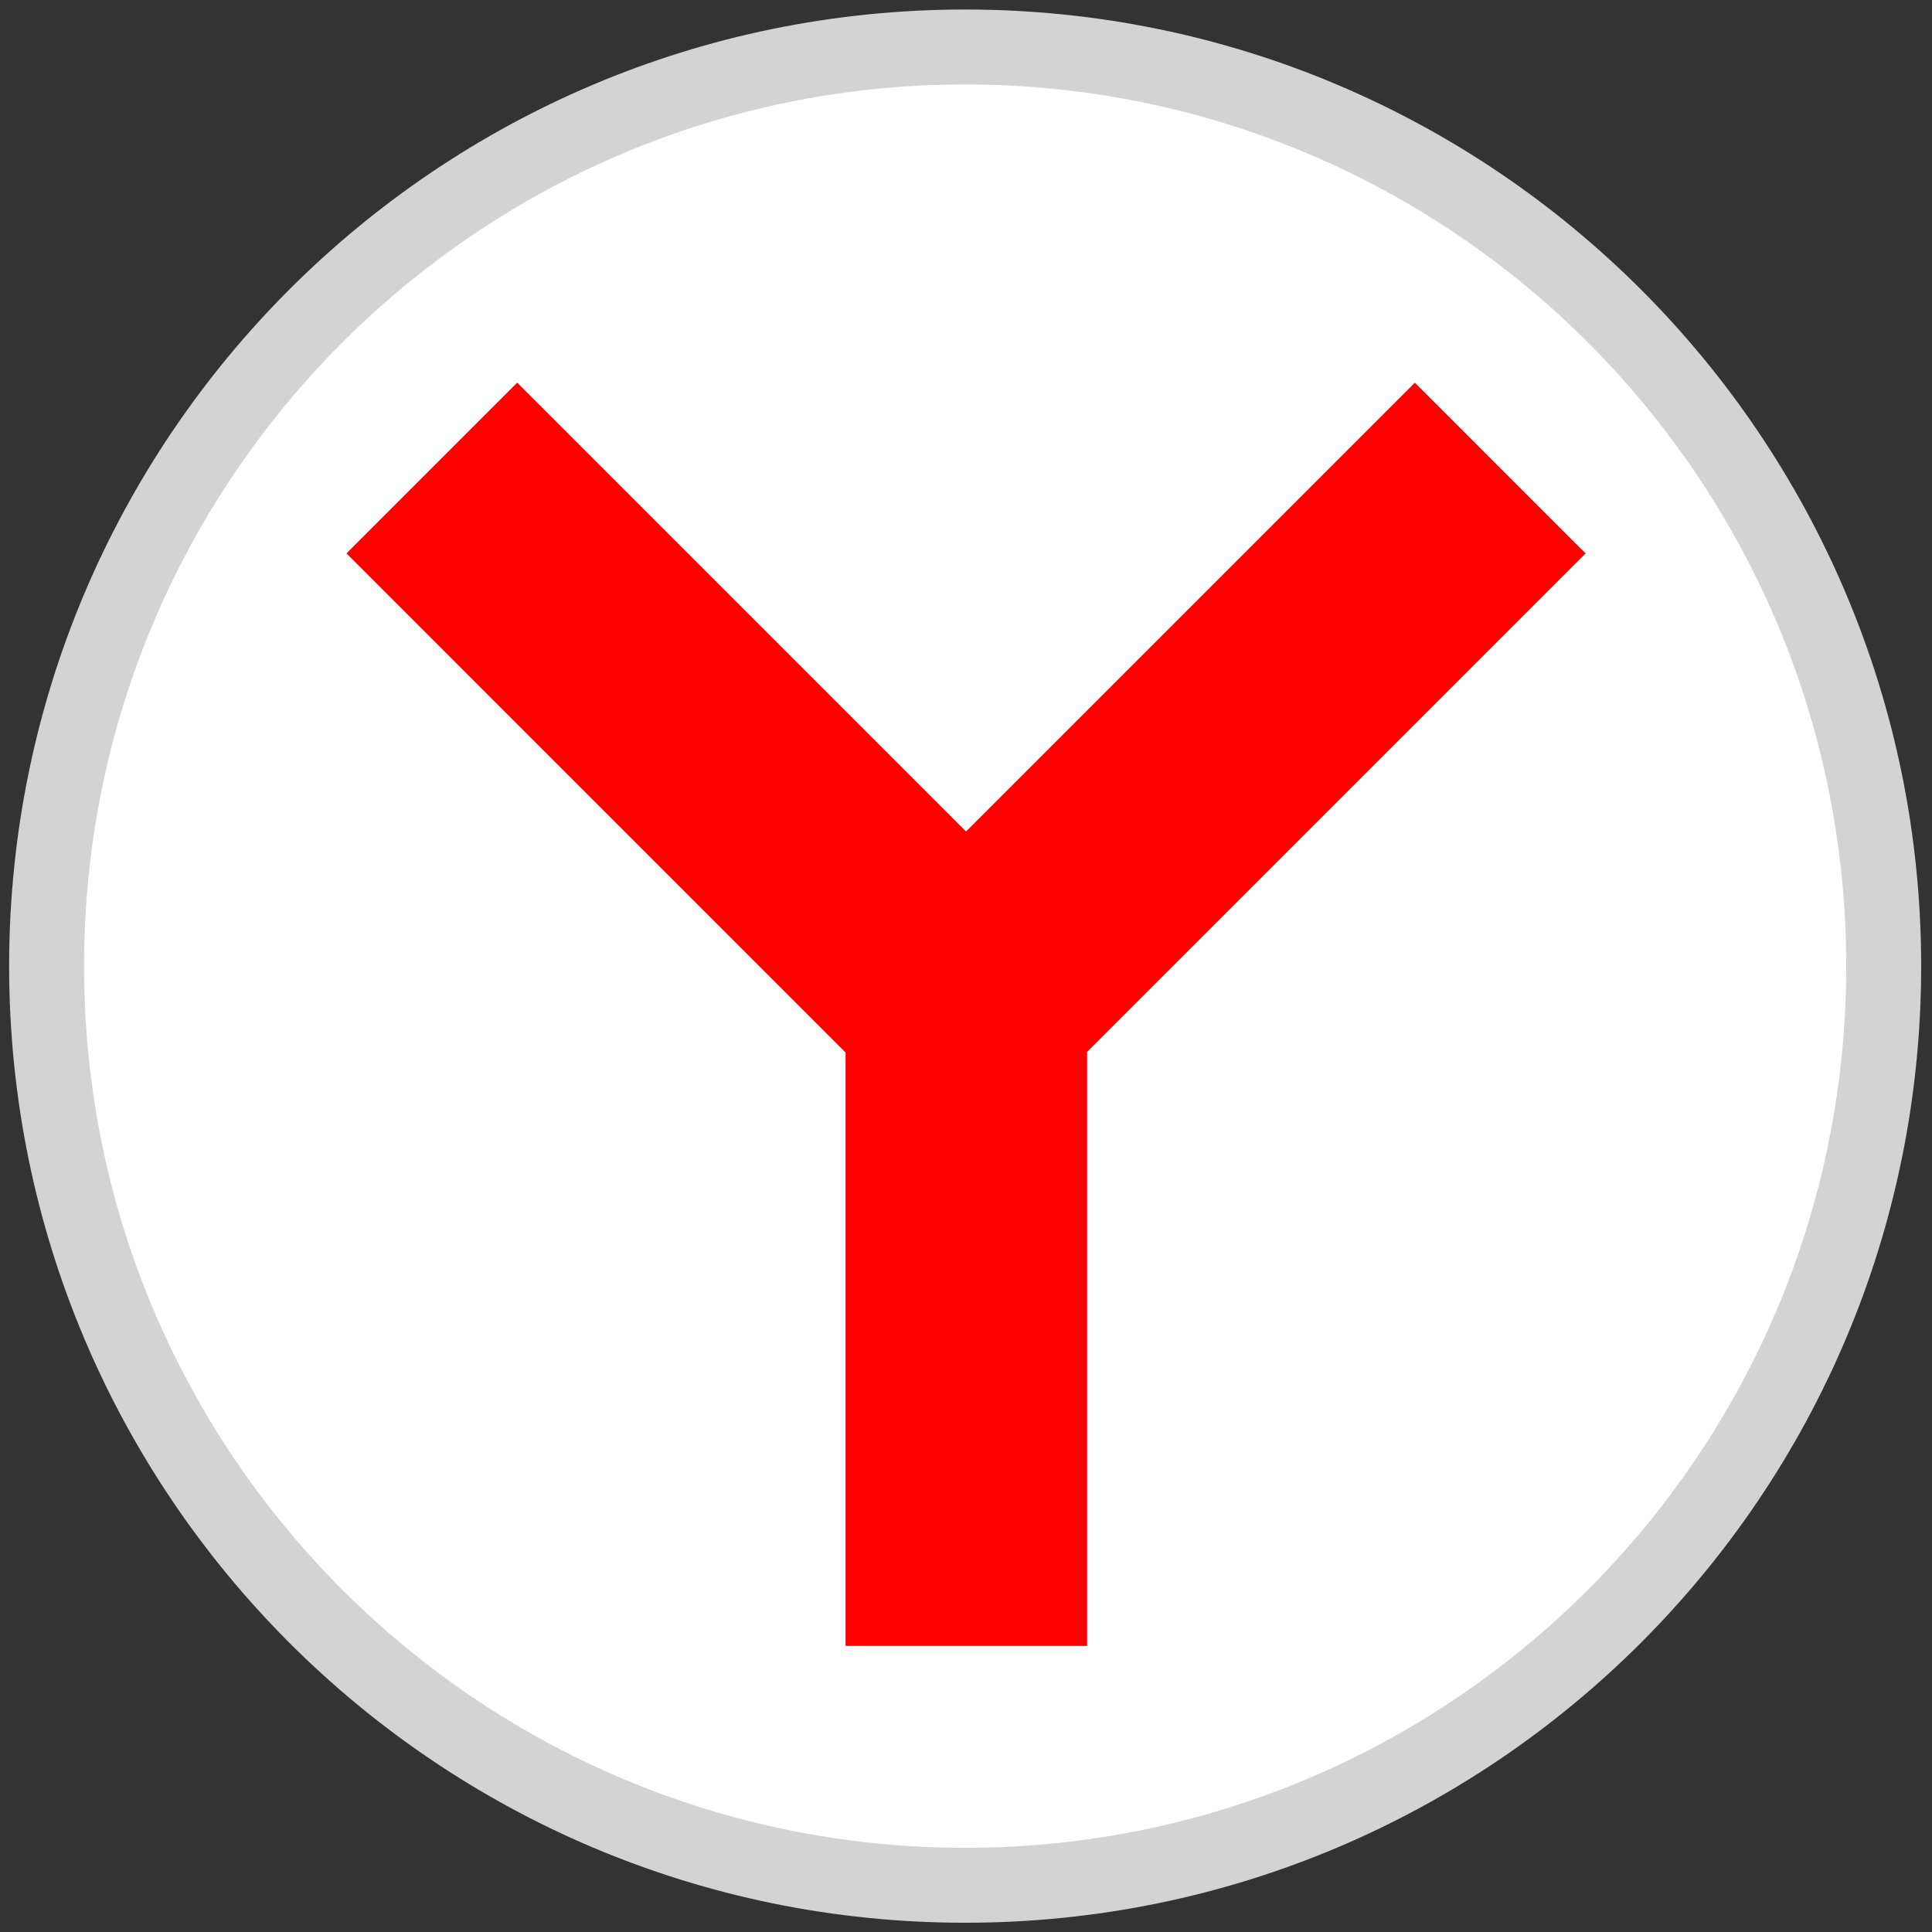
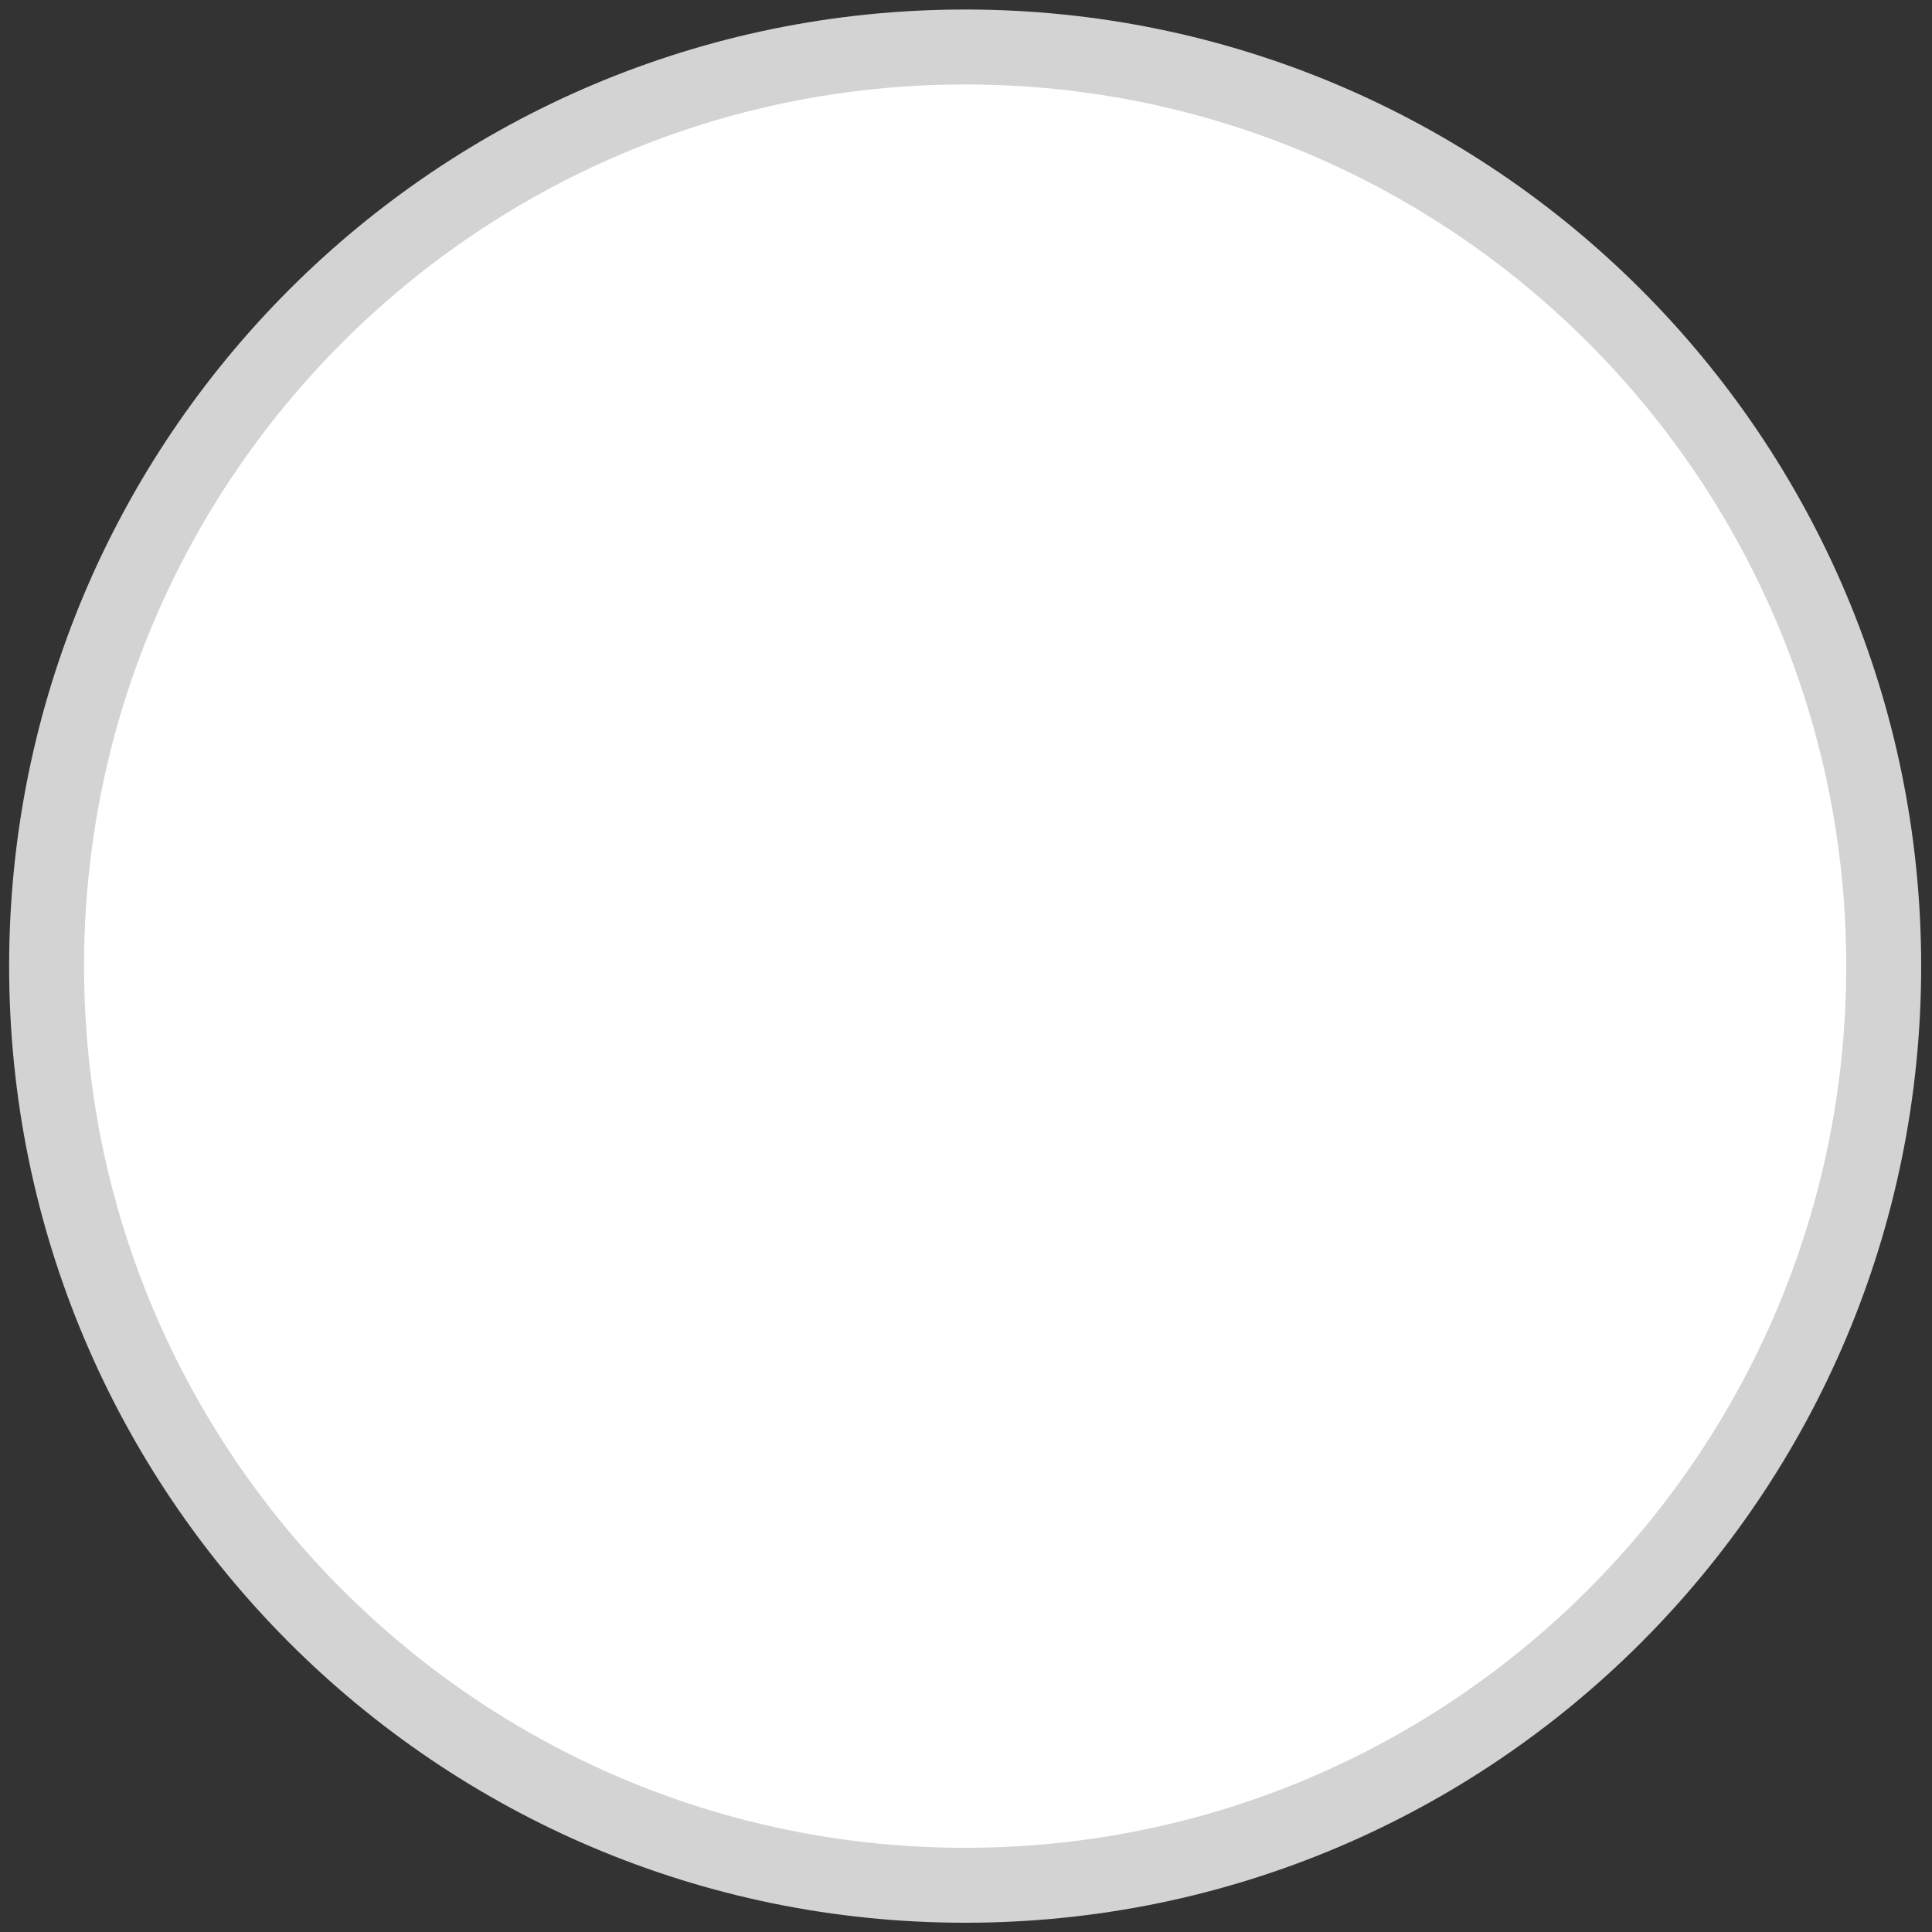
<svg xmlns="http://www.w3.org/2000/svg" width="60" height="60" viewBox="0 0 60 60" fill="none">
  <rect x="0" y="0" width="60" height="60" fill="#333333" stroke="none" />
  <path d="M29.974 58.549C45.728 58.549 58.5 45.769 58.5 30.004C58.5 14.239 45.728 1.459 29.974 1.459C14.219 1.459 1.447 14.239 1.447 30.004C1.447 45.769 14.219 58.549 29.974 58.549Z" fill="white" stroke="url(#paint0_linear)" stroke-width="2.327" />
-   <path d="M16.062 11.885L10.76 17.187L26.26 32.688V51.116H33.76V32.669L49.241 17.187L43.938 11.885L30 25.823L16.062 11.885Z" fill="#FF0000" />
  <defs>
    <linearGradient id="paint0_linear" x1="-2067.84" y1="-955.037" x2="-2067.84" y2="-1056.31" gradientUnits="userSpaceOnUse">
      <stop stop-color="#D3D3D3" />
      <stop offset="1" stop-color="#FCF9F9" />
    </linearGradient>
  </defs>
</svg>